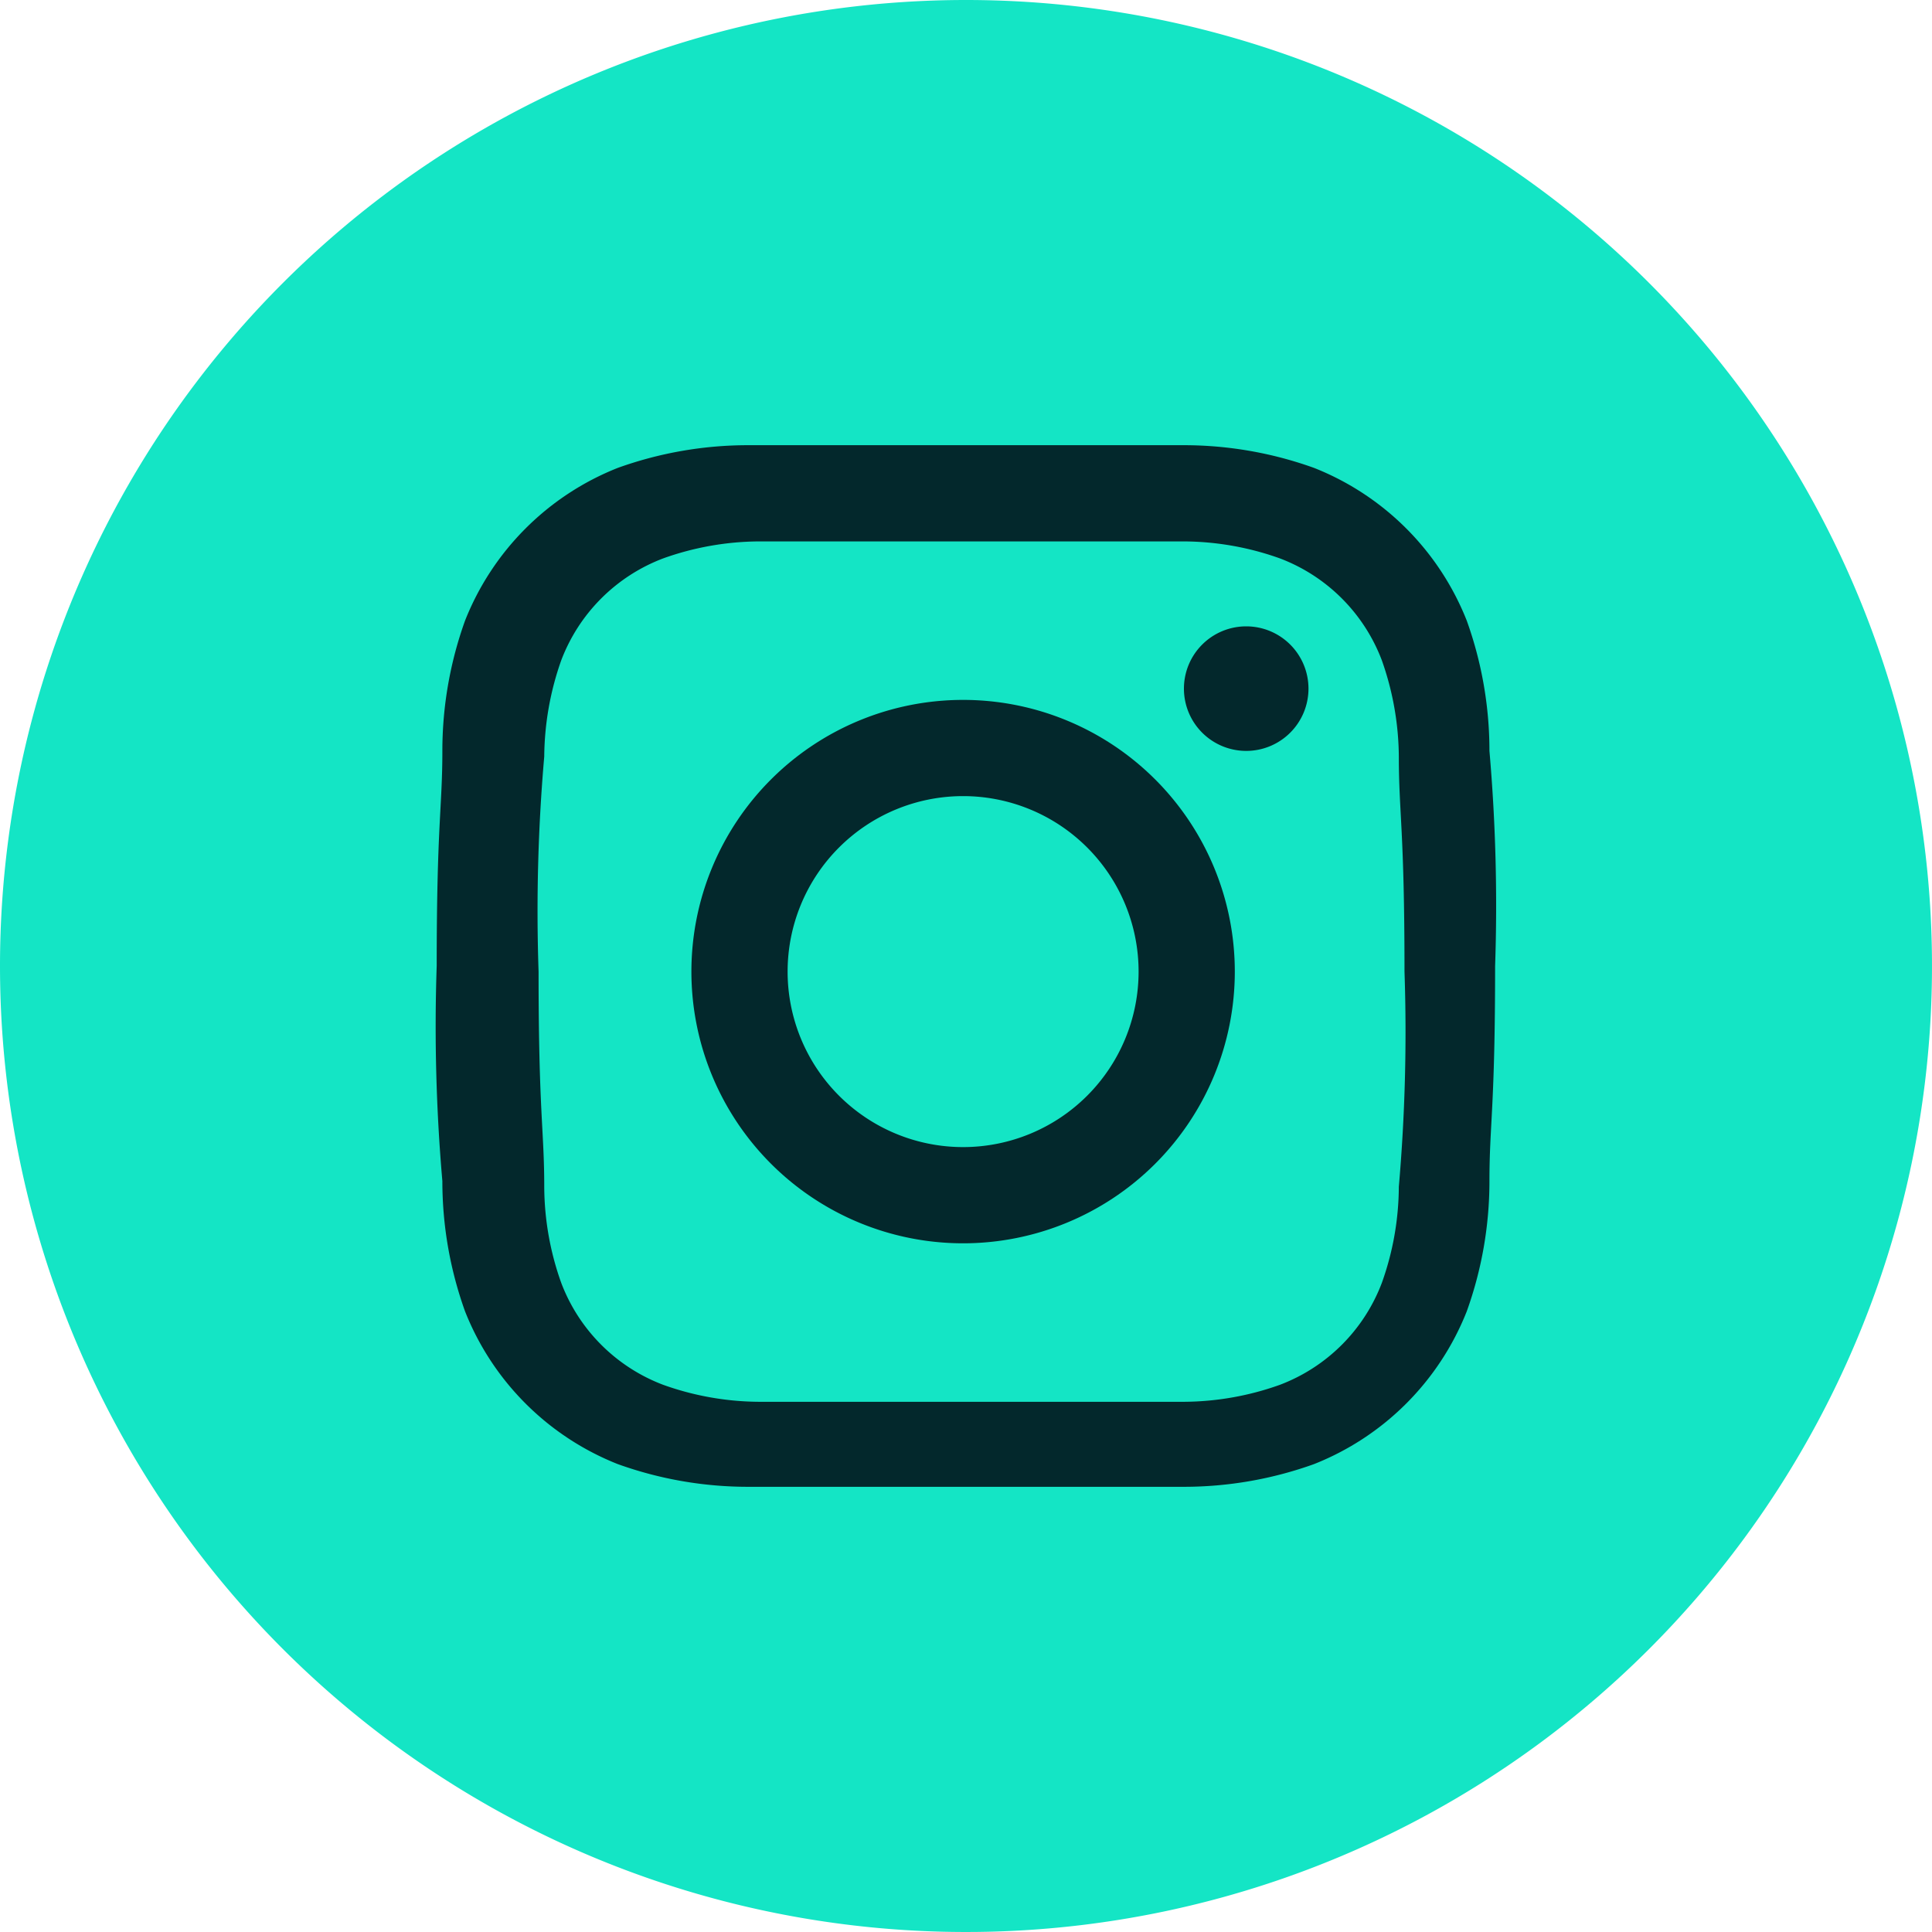
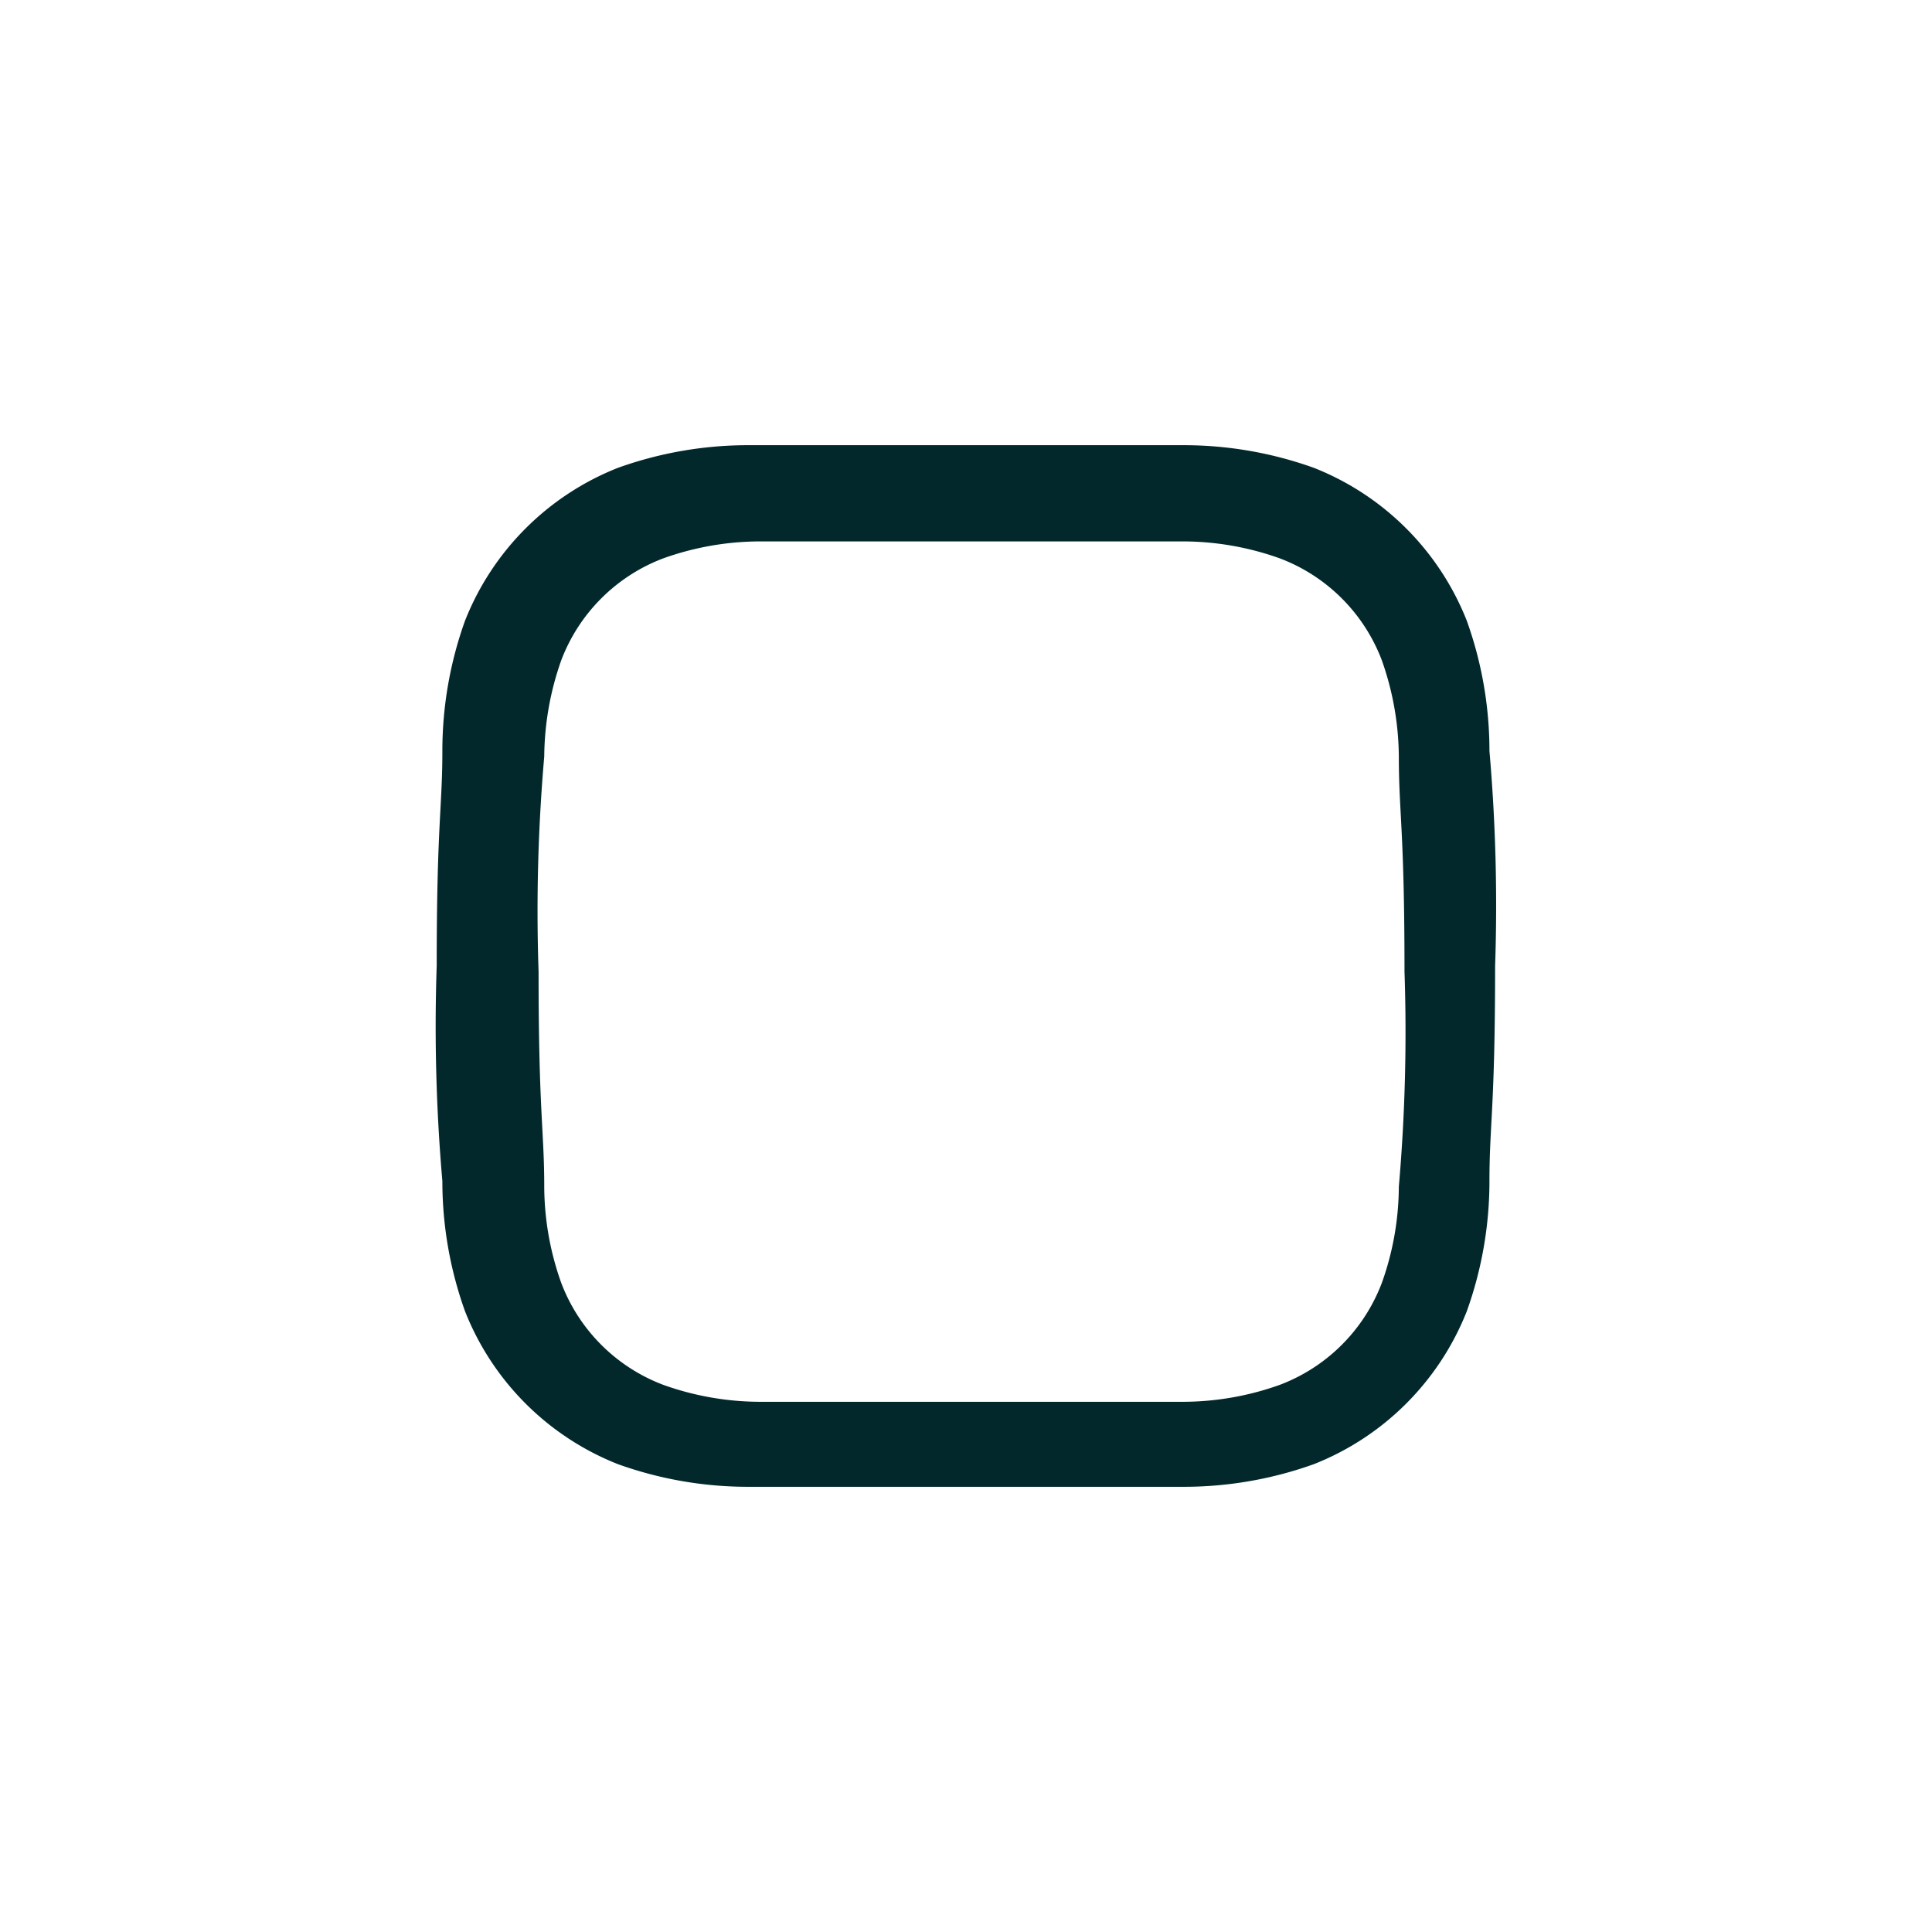
<svg xmlns="http://www.w3.org/2000/svg" width="30" height="30" viewBox="0 0 30 30">
  <g id="Icon-Social-Twitter" transform="translate(-532.5 -298.5)">
-     <path id="Path_51502" data-name="Path 51502" d="M15,0A15,15,0,1,1,0,15,15,15,0,0,1,15,0Z" transform="translate(532.5 298.5)" fill="#14e5c5" />
    <g id="icon" transform="translate(539.281 305.413)">
      <path id="Path_10077" data-name="Path 10077" d="M173.275,9h-3.34a5.977,5.977,0,0,0-2.022.352,4.219,4.219,0,0,0-2.373,2.373,5.977,5.977,0,0,0-.352,2.022c0,.879-.088,1.143-.088,3.34a27.743,27.743,0,0,0,.088,3.34,5.977,5.977,0,0,0,.352,2.022,4.219,4.219,0,0,0,2.373,2.373,5.977,5.977,0,0,0,2.022.352H176.7a5.977,5.977,0,0,0,2.022-.352,4.219,4.219,0,0,0,2.373-2.373,5.977,5.977,0,0,0,.352-2.022c0-.879.088-1.143.088-3.34a27.743,27.743,0,0,0-.088-3.34,5.977,5.977,0,0,0-.352-2.022,4.219,4.219,0,0,0-2.373-2.373A5.977,5.977,0,0,0,176.7,9h-3.34m0,1.494h3.34a4.483,4.483,0,0,1,1.494.264,2.725,2.725,0,0,1,1.582,1.582,4.57,4.57,0,0,1,.264,1.494c0,.879.088,1.143.088,3.34a27.743,27.743,0,0,1-.088,3.34,4.483,4.483,0,0,1-.264,1.494,2.725,2.725,0,0,1-1.582,1.582,4.483,4.483,0,0,1-1.494.264H170.11a4.483,4.483,0,0,1-1.494-.264,2.725,2.725,0,0,1-1.582-1.582,4.483,4.483,0,0,1-.264-1.494c0-.879-.088-1.143-.088-3.34a27.743,27.743,0,0,1,.088-3.34,4.571,4.571,0,0,1,.264-1.494,2.725,2.725,0,0,1,1.582-1.582,4.483,4.483,0,0,1,1.494-.264h3.34" transform="translate(-165.1 -9)" fill="#03282c" />
-       <path id="Path_10078" data-name="Path 10078" d="M173.819,20.444a2.725,2.725,0,1,1,2.725-2.725,2.725,2.725,0,0,1-2.725,2.725m0-6.944a4.219,4.219,0,1,0,4.219,4.219,4.219,4.219,0,0,0-4.219-4.219" transform="translate(-165.645 -9.545)" fill="#03282c" />
-       <path id="Path_10079" data-name="Path 10079" d="M180.234,13.167a.967.967,0,1,1-.967-.967.967.967,0,0,1,.967.967" transform="translate(-166.697 -9.387)" fill="#03282c" />
    </g>
  </g>
</svg>